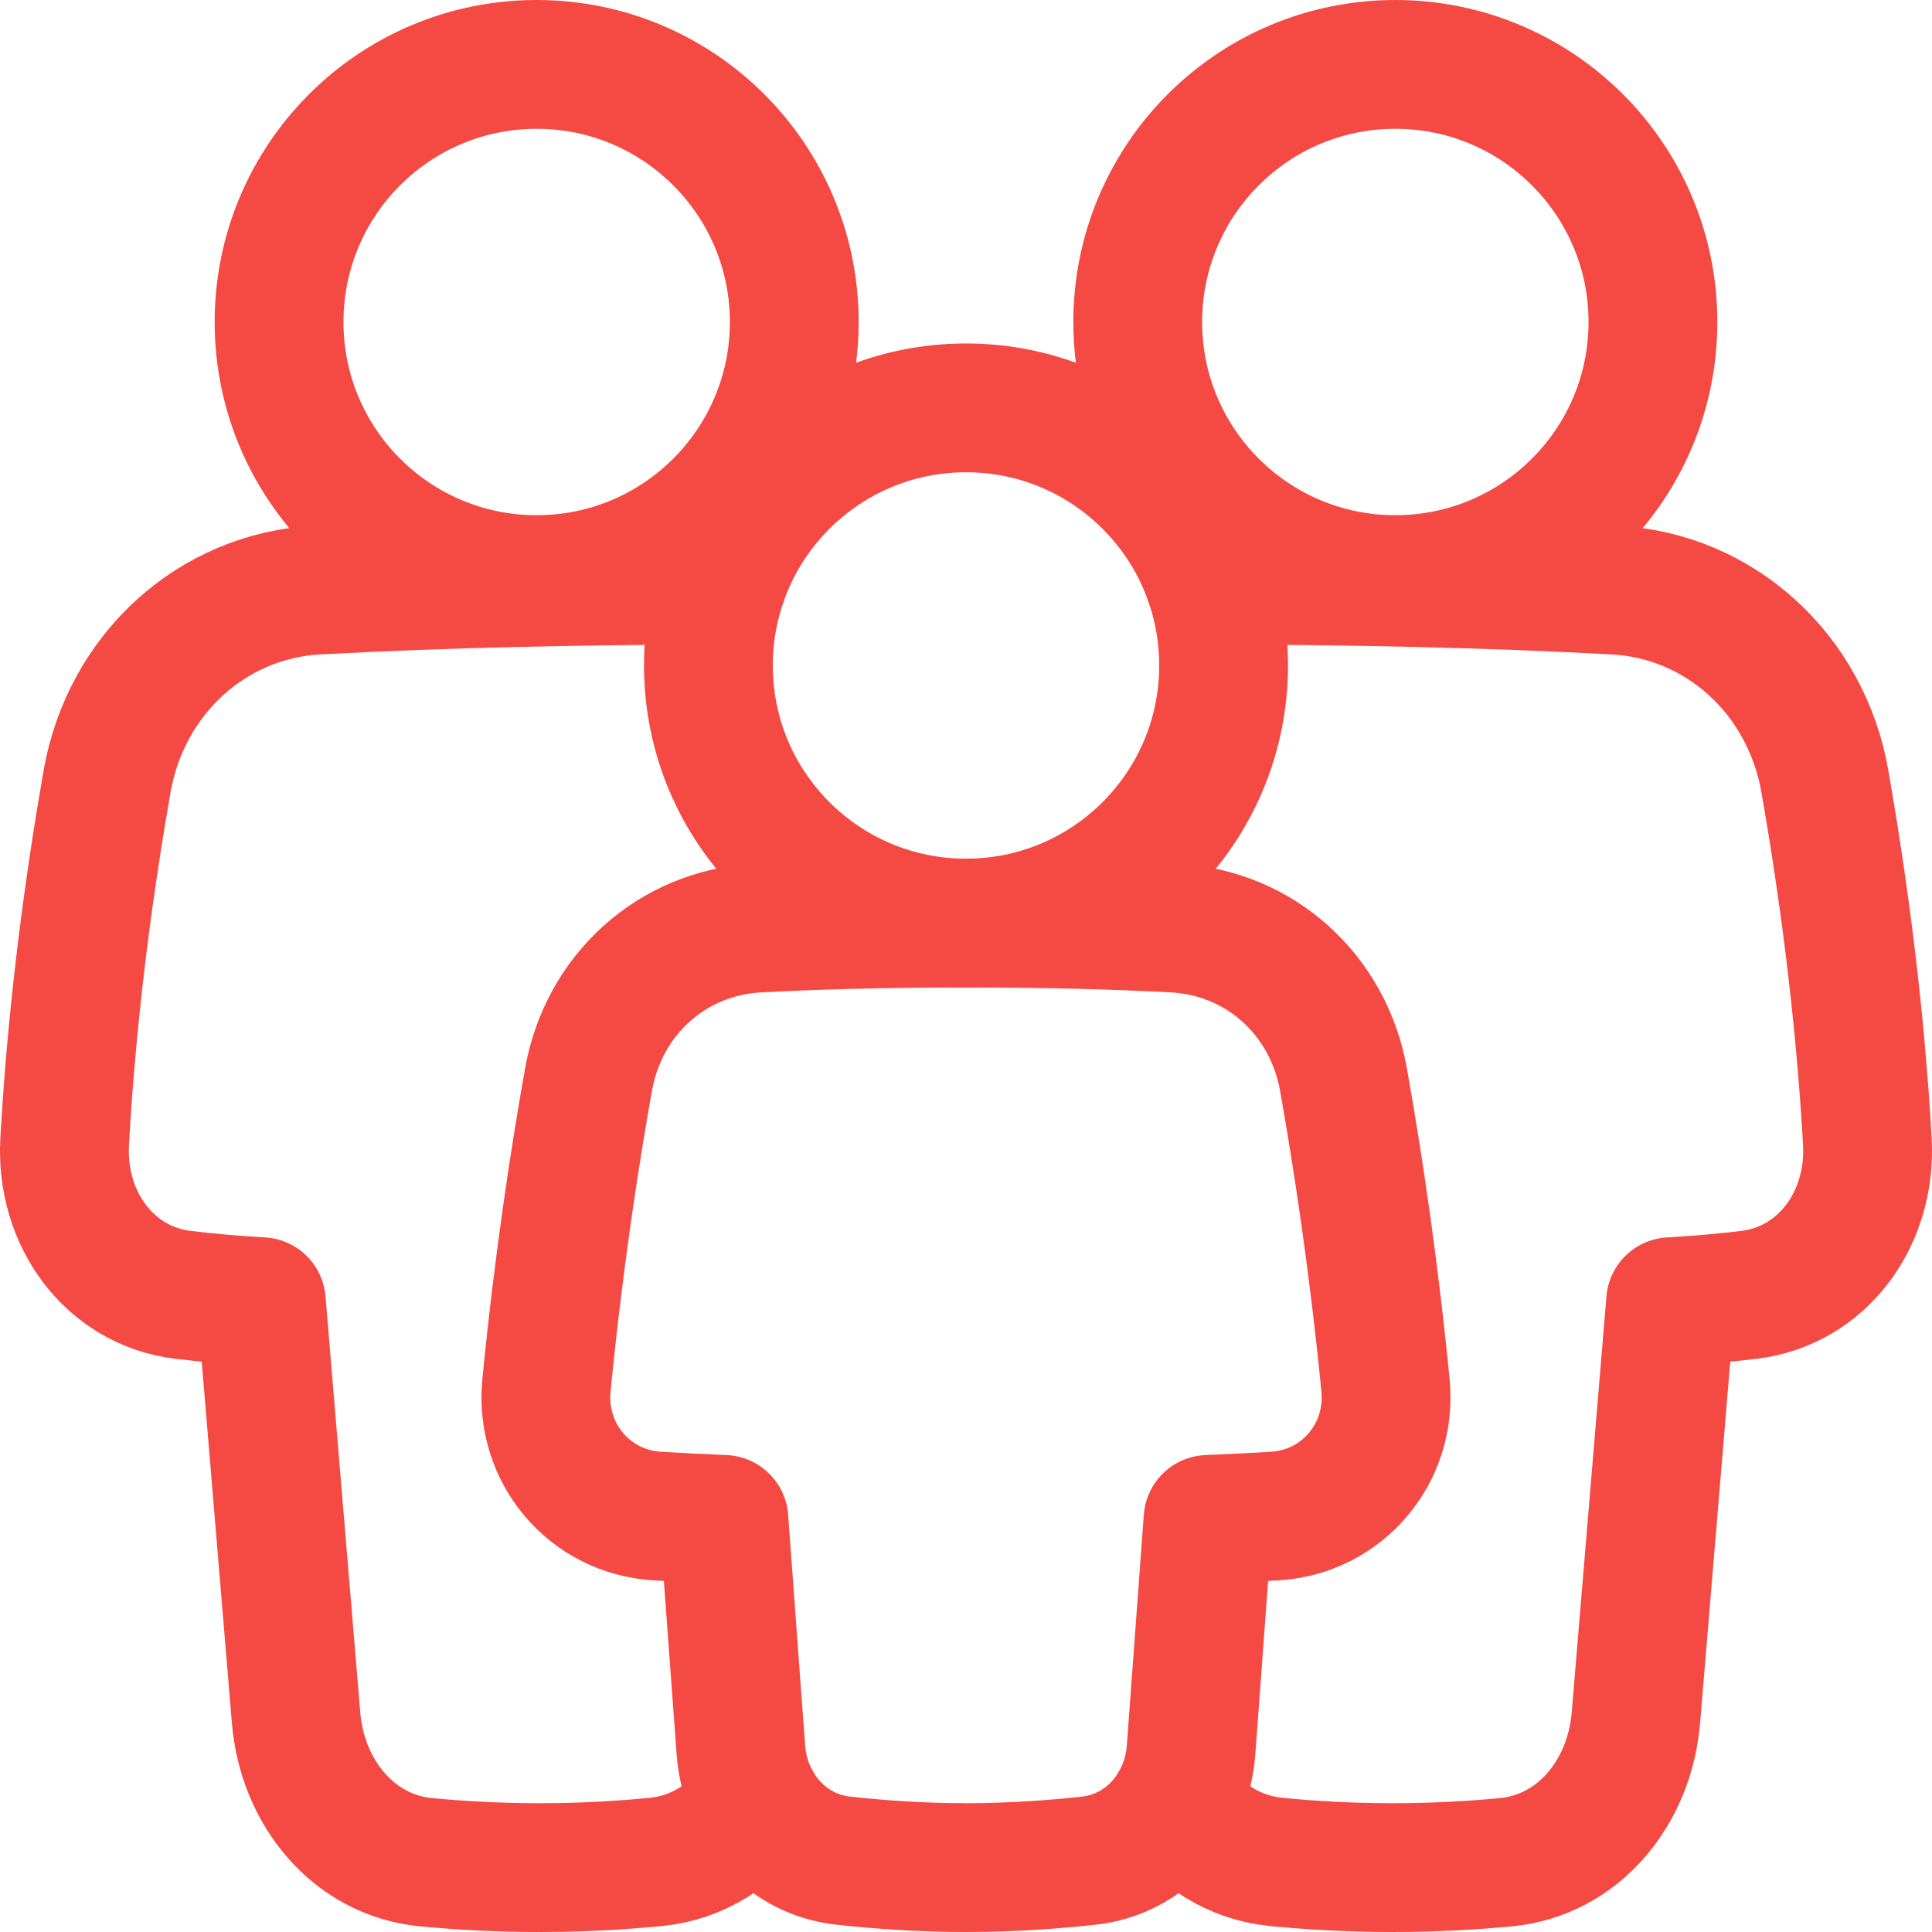
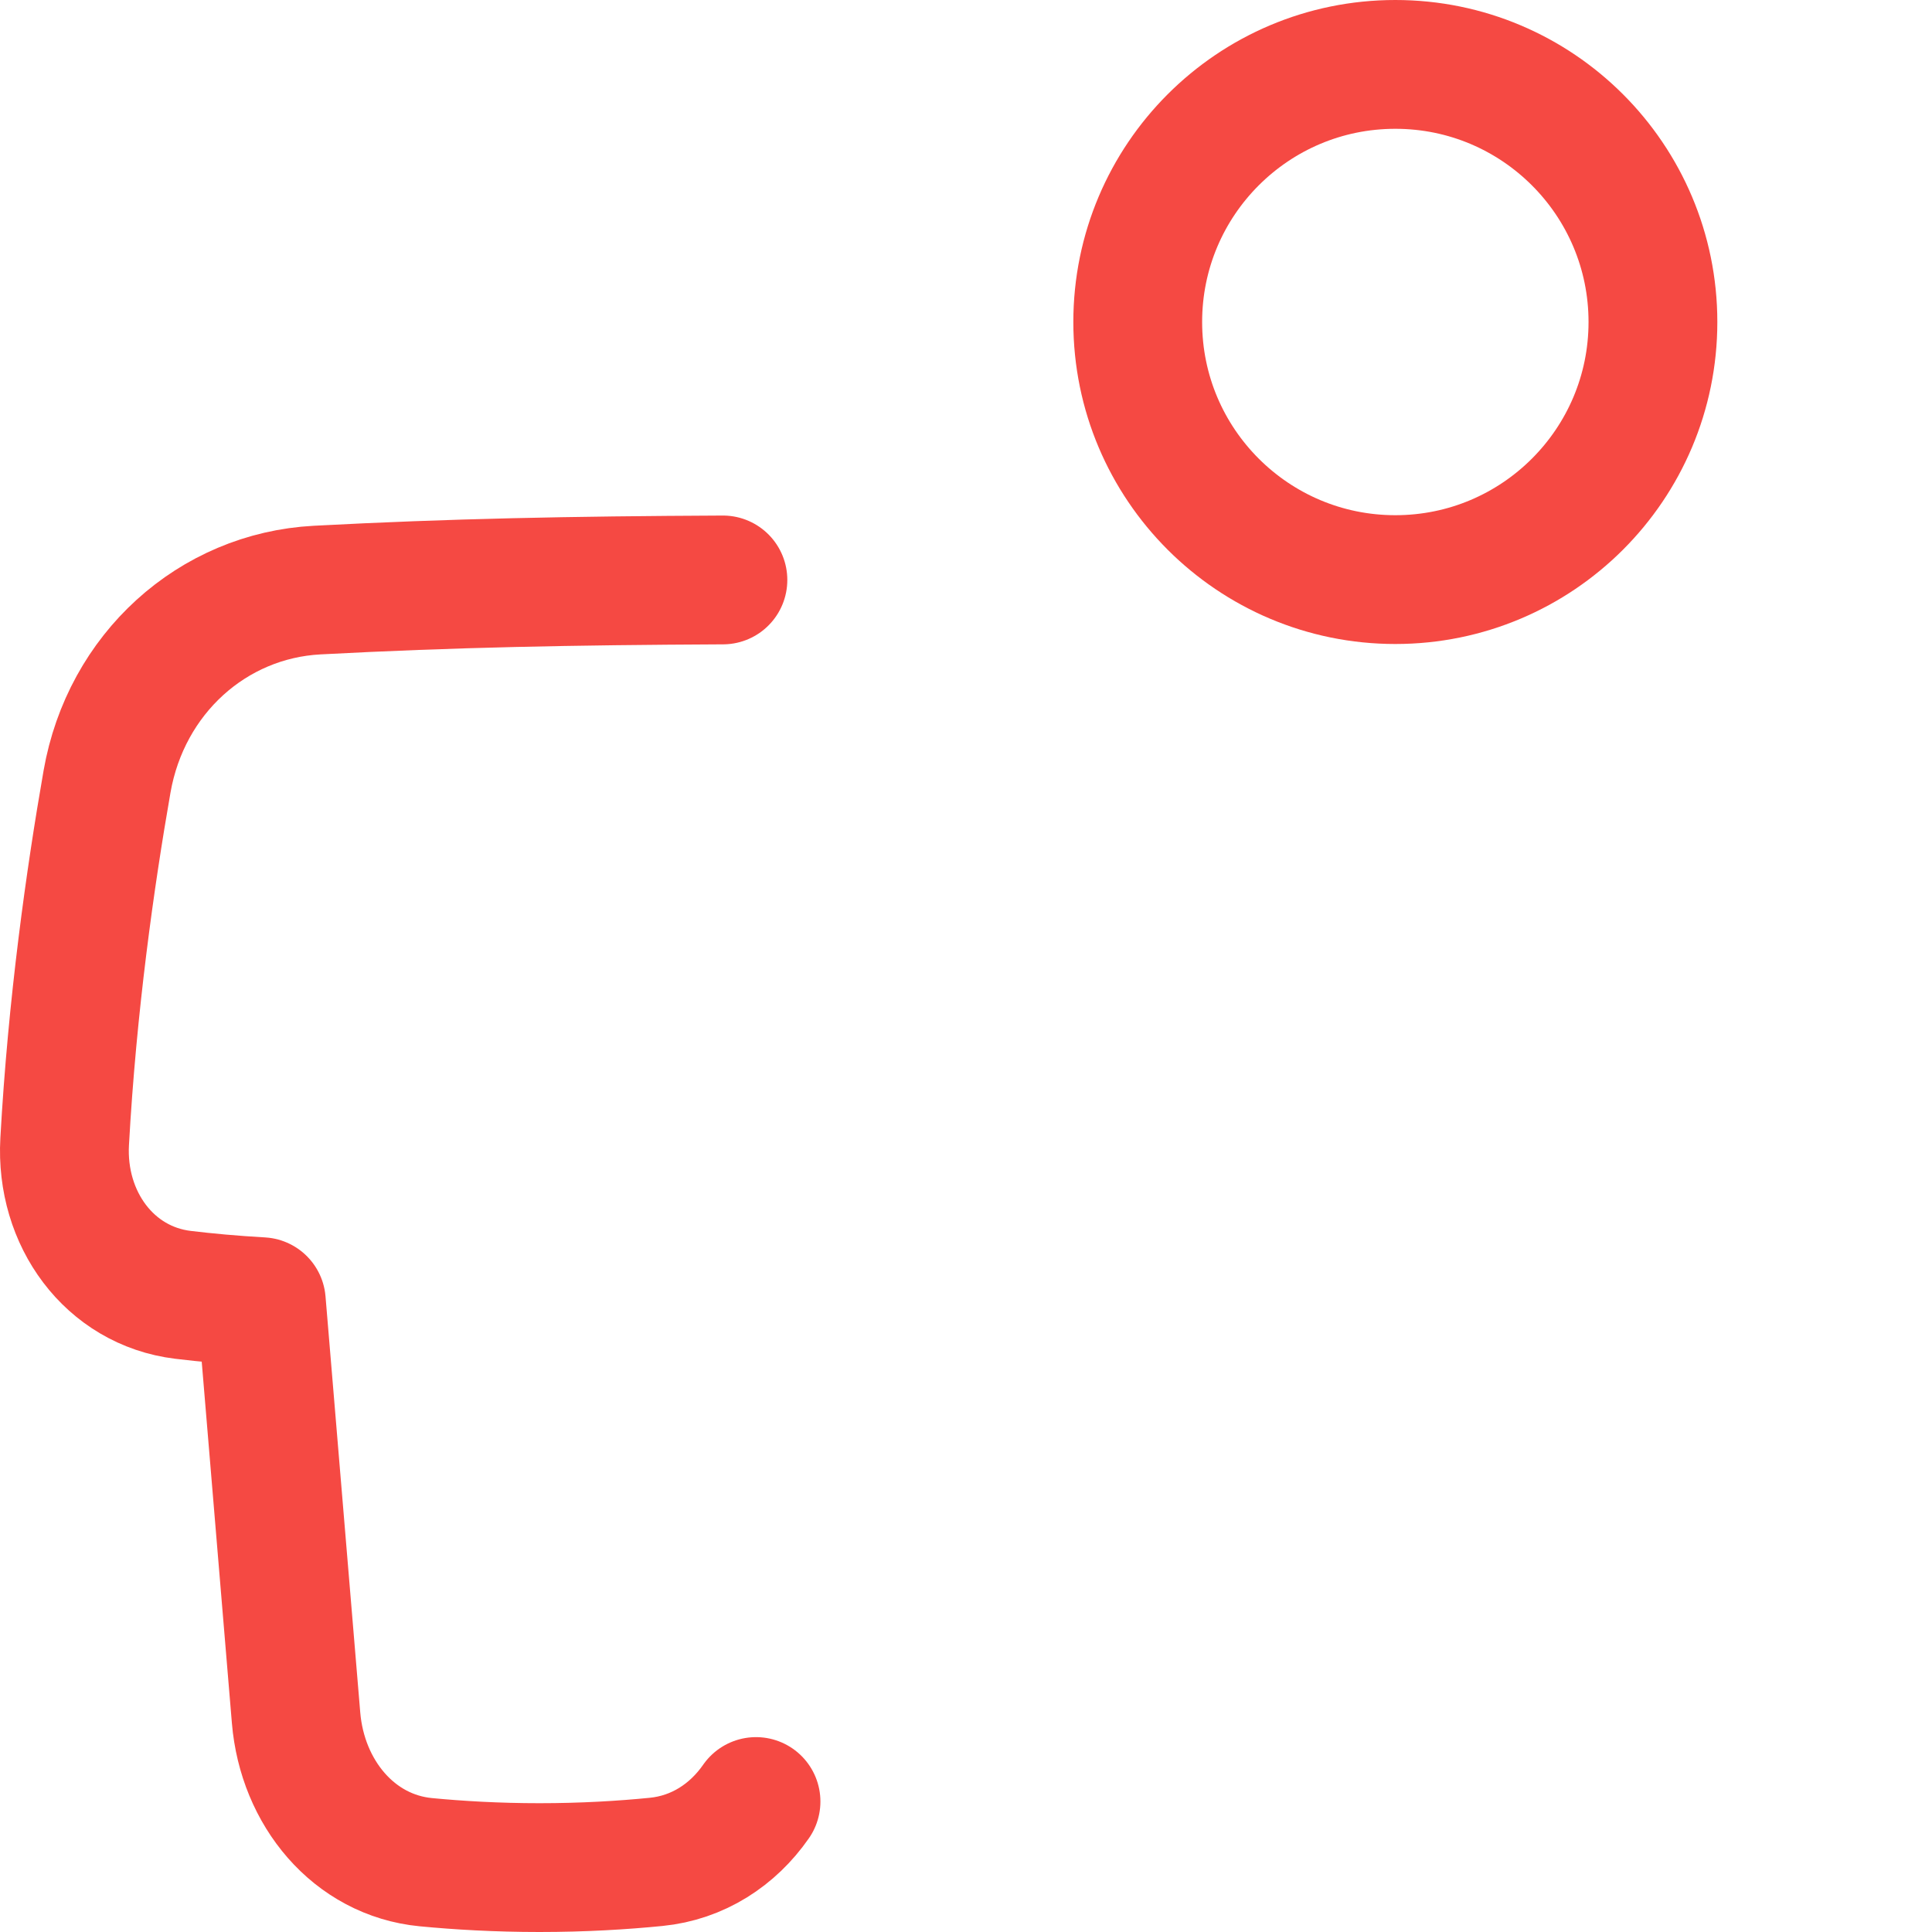
<svg xmlns="http://www.w3.org/2000/svg" width="45" height="45" viewBox="0 0 45 45" fill="none">
  <path d="M38.5 7.5C38.5 10.814 35.813 13.5 32.5 13.5C29.186 13.5 26.5 10.814 26.5 7.5C26.5 4.186 29.186 1.5 32.5 1.5C35.813 1.5 38.5 4.186 38.5 7.5Z" stroke="#F54943" stroke-width="3" stroke-linejoin="round" />
-   <path d="M6.5 7.5C6.5 10.814 9.186 13.5 12.5 13.5C15.813 13.5 18.5 10.814 18.5 7.5C18.5 4.186 15.813 1.5 12.5 1.5C9.186 1.5 6.5 4.186 6.5 7.5Z" stroke="#F54943" stroke-width="3" stroke-linejoin="round" />
-   <path d="M16.5 15.5C16.5 18.814 19.186 21.5 22.5 21.5C25.814 21.5 28.5 18.814 28.5 15.5C28.5 12.186 25.814 9.5 22.5 9.5C19.186 9.5 16.5 12.186 16.5 15.5Z" stroke="#F54943" stroke-width="3" stroke-linejoin="round" />
  <path d="M16.838 13.508C13.282 13.525 10.531 13.578 7.389 13.744C4.946 13.873 2.932 15.694 2.493 18.205C2.1 20.452 1.682 23.416 1.506 26.59C1.406 28.384 2.549 29.95 4.259 30.159C4.797 30.224 5.408 30.281 6.087 30.319L6.896 40.01C7.042 41.76 8.243 43.213 9.919 43.374C10.68 43.447 11.572 43.5 12.565 43.5C13.589 43.5 14.505 43.444 15.28 43.367C16.255 43.271 17.07 42.737 17.609 41.961" stroke="#F54943" stroke-width="3" stroke-linecap="round" stroke-linejoin="round" />
-   <path d="M27.39 41.961C27.93 42.737 28.745 43.271 29.719 43.367C30.494 43.444 31.411 43.5 32.434 43.5C33.428 43.5 34.32 43.447 35.081 43.374C36.757 43.213 37.958 41.76 38.103 40.01L38.912 30.319C39.592 30.281 40.203 30.224 40.741 30.159C42.451 29.95 43.594 28.384 43.494 26.59C43.317 23.416 42.899 20.452 42.506 18.205C42.068 15.694 40.054 13.873 37.611 13.744C34.468 13.578 31.717 13.525 28.161 13.508" stroke="#F54943" stroke-width="3" stroke-linecap="round" stroke-linejoin="round" />
-   <path d="M27.355 21.617C29.355 21.725 30.942 23.175 31.293 25.148C31.615 26.962 31.994 29.431 32.271 32.268C32.425 33.849 31.266 35.221 29.68 35.313C29.222 35.34 28.708 35.366 28.138 35.39L27.742 40.764C27.644 42.09 26.683 43.193 25.361 43.338C24.542 43.428 23.554 43.5 22.5 43.5C21.445 43.5 20.457 43.428 19.638 43.338C18.316 43.193 17.355 42.09 17.257 40.764L16.861 35.39C16.291 35.366 15.777 35.34 15.319 35.313C13.733 35.221 12.574 33.849 12.728 32.268C13.005 29.431 13.384 26.962 13.707 25.148C14.057 23.175 15.644 21.725 17.644 21.617C18.879 21.551 20.485 21.5 22.499 21.5C24.514 21.5 26.119 21.551 27.355 21.617Z" stroke="#F54943" stroke-width="3" stroke-linejoin="round" />
</svg>